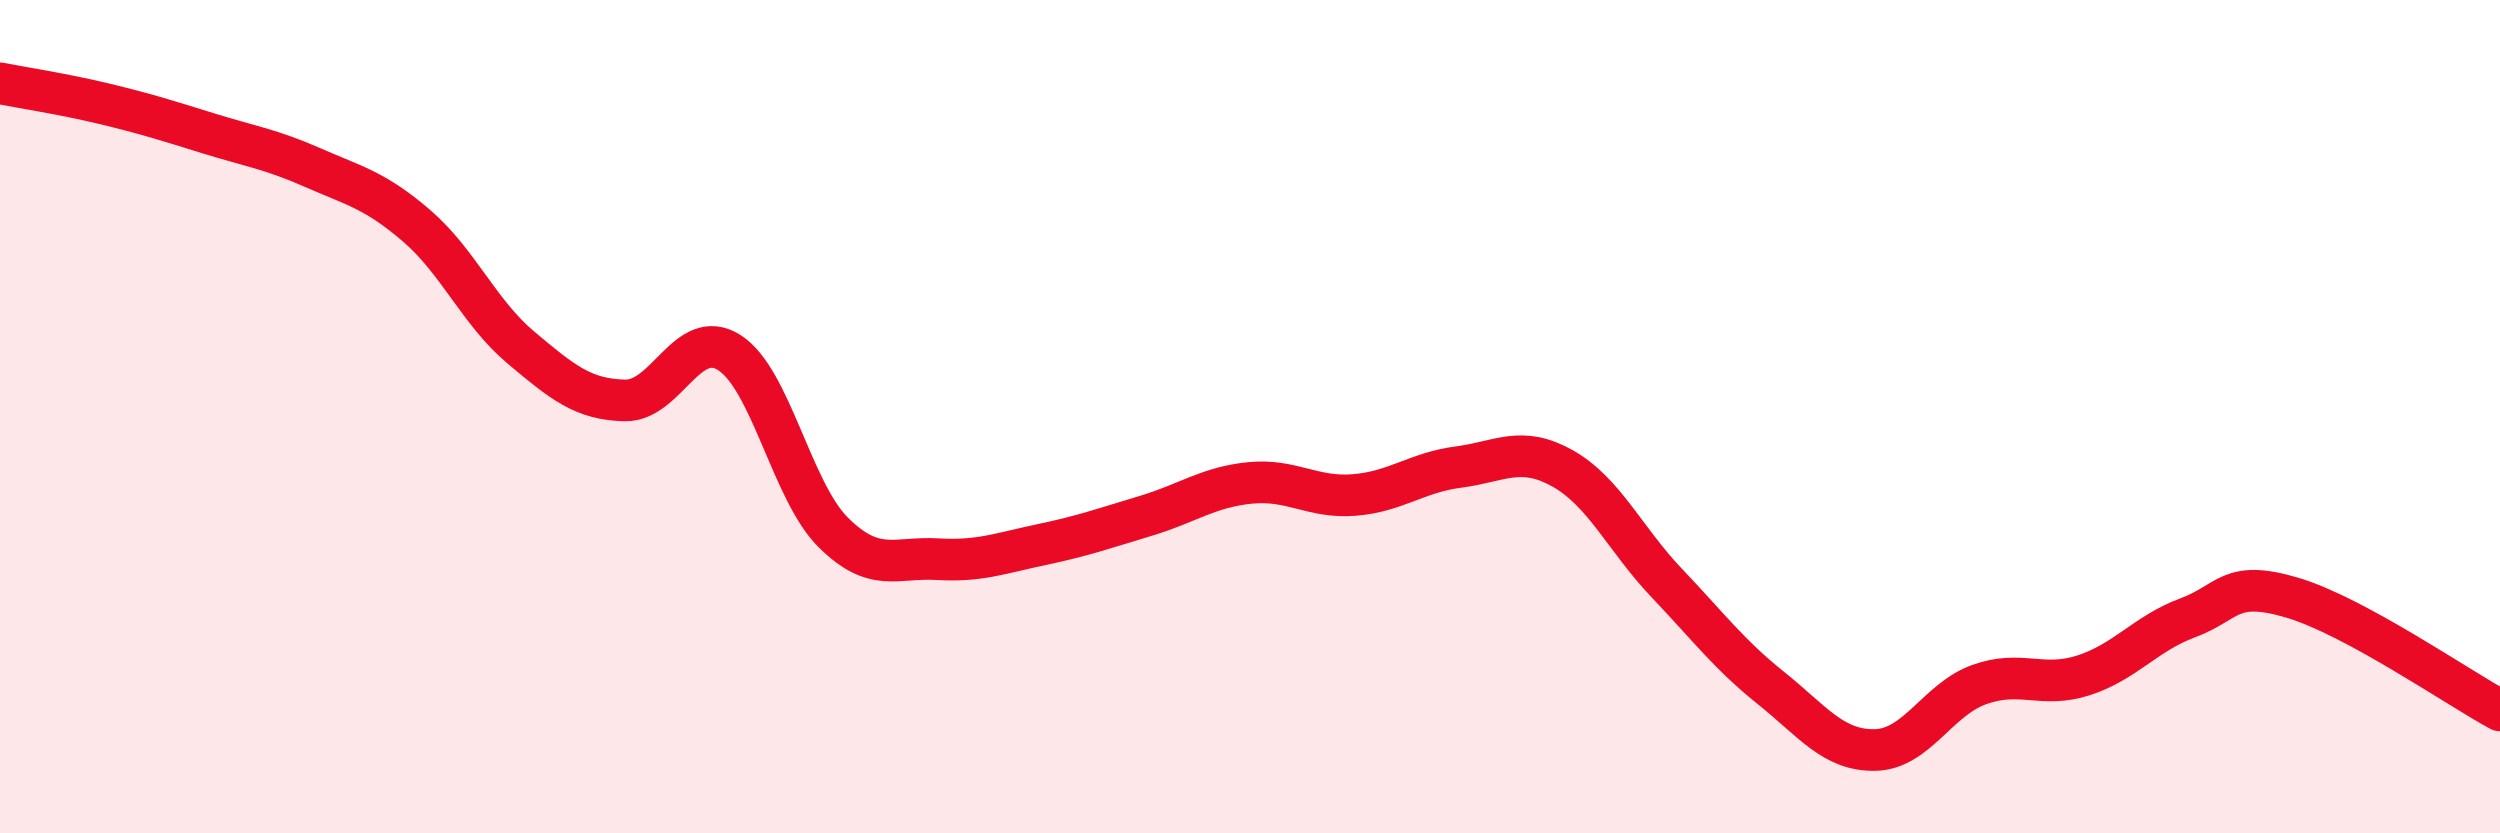
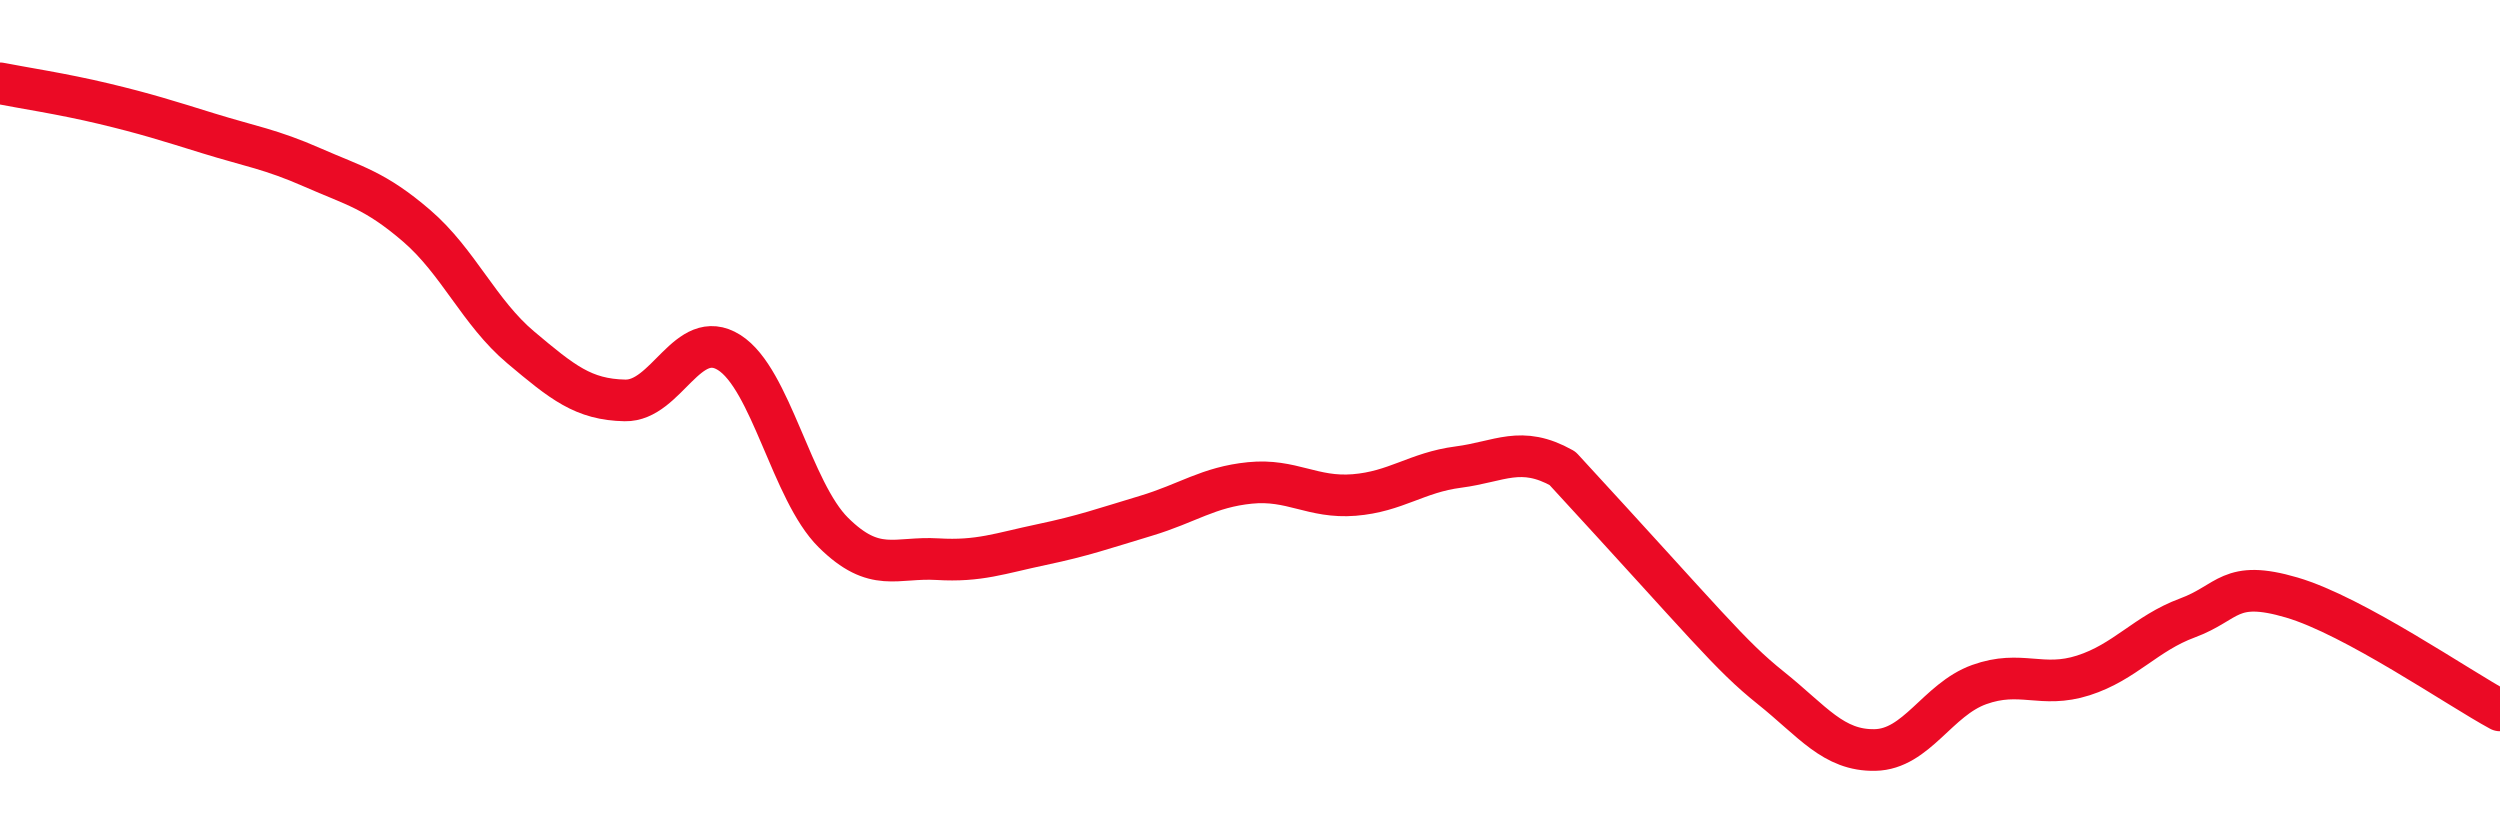
<svg xmlns="http://www.w3.org/2000/svg" width="60" height="20" viewBox="0 0 60 20">
-   <path d="M 0,2 C 0.5,2.1 1.5,2.25 2.5,2.49 C 3.5,2.73 4,2.89 5,3.2 C 6,3.51 6.5,3.58 7.5,4.02 C 8.5,4.46 9,4.56 10,5.42 C 11,6.28 11.5,7.5 12.5,8.34 C 13.5,9.18 14,9.59 15,9.61 C 16,9.63 16.5,7.83 17.5,8.46 C 18.5,9.09 19,11.79 20,12.78 C 21,13.77 21.5,13.36 22.5,13.42 C 23.5,13.48 24,13.28 25,13.07 C 26,12.86 26.5,12.68 27.5,12.38 C 28.5,12.08 29,11.69 30,11.59 C 31,11.49 31.5,11.96 32.5,11.88 C 33.5,11.8 34,11.34 35,11.21 C 36,11.08 36.5,10.68 37.5,11.24 C 38.5,11.8 39,12.94 40,13.99 C 41,15.04 41.5,15.71 42.5,16.51 C 43.5,17.31 44,18.02 45,18 C 46,17.98 46.5,16.79 47.5,16.43 C 48.5,16.07 49,16.53 50,16.21 C 51,15.89 51.5,15.2 52.5,14.83 C 53.5,14.46 53.5,13.9 55,14.34 C 56.5,14.78 59,16.51 60,17.05L60 20L0 20Z" fill="#EB0A25" opacity="0.1" stroke-linecap="round" stroke-linejoin="round" />
-   <path d="M 0,2 C 0.5,2.1 1.5,2.25 2.5,2.49 C 3.5,2.73 4,2.89 5,3.2 C 6,3.51 6.5,3.58 7.5,4.02 C 8.5,4.46 9,4.56 10,5.42 C 11,6.28 11.5,7.5 12.5,8.34 C 13.5,9.18 14,9.59 15,9.61 C 16,9.63 16.5,7.83 17.5,8.46 C 18.5,9.09 19,11.79 20,12.78 C 21,13.77 21.5,13.36 22.5,13.42 C 23.5,13.48 24,13.28 25,13.07 C 26,12.86 26.5,12.68 27.5,12.38 C 28.5,12.08 29,11.69 30,11.59 C 31,11.49 31.5,11.96 32.5,11.88 C 33.5,11.8 34,11.34 35,11.21 C 36,11.08 36.5,10.68 37.5,11.24 C 38.5,11.8 39,12.94 40,13.99 C 41,15.04 41.5,15.71 42.5,16.51 C 43.5,17.31 44,18.02 45,18 C 46,17.98 46.5,16.79 47.5,16.43 C 48.5,16.07 49,16.53 50,16.21 C 51,15.89 51.5,15.2 52.5,14.83 C 53.5,14.46 53.5,13.9 55,14.34 C 56.5,14.78 59,16.51 60,17.05" stroke="#EB0A25" stroke-width="1" fill="none" stroke-linecap="round" stroke-linejoin="round" />
+   <path d="M 0,2 C 0.5,2.1 1.5,2.25 2.5,2.49 C 3.5,2.73 4,2.89 5,3.2 C 6,3.51 6.5,3.58 7.5,4.02 C 8.5,4.46 9,4.56 10,5.42 C 11,6.28 11.5,7.5 12.5,8.34 C 13.5,9.18 14,9.59 15,9.61 C 16,9.63 16.5,7.83 17.5,8.46 C 18.5,9.09 19,11.79 20,12.78 C 21,13.77 21.5,13.36 22.5,13.42 C 23.5,13.48 24,13.28 25,13.07 C 26,12.86 26.5,12.68 27.5,12.38 C 28.5,12.08 29,11.69 30,11.59 C 31,11.49 31.5,11.96 32.5,11.88 C 33.5,11.8 34,11.34 35,11.21 C 36,11.08 36.5,10.68 37.5,11.24 C 41,15.04 41.5,15.71 42.5,16.51 C 43.5,17.31 44,18.02 45,18 C 46,17.98 46.5,16.79 47.5,16.43 C 48.5,16.07 49,16.53 50,16.21 C 51,15.89 51.5,15.2 52.5,14.83 C 53.5,14.46 53.5,13.9 55,14.34 C 56.5,14.78 59,16.51 60,17.05" stroke="#EB0A25" stroke-width="1" fill="none" stroke-linecap="round" stroke-linejoin="round" />
</svg>